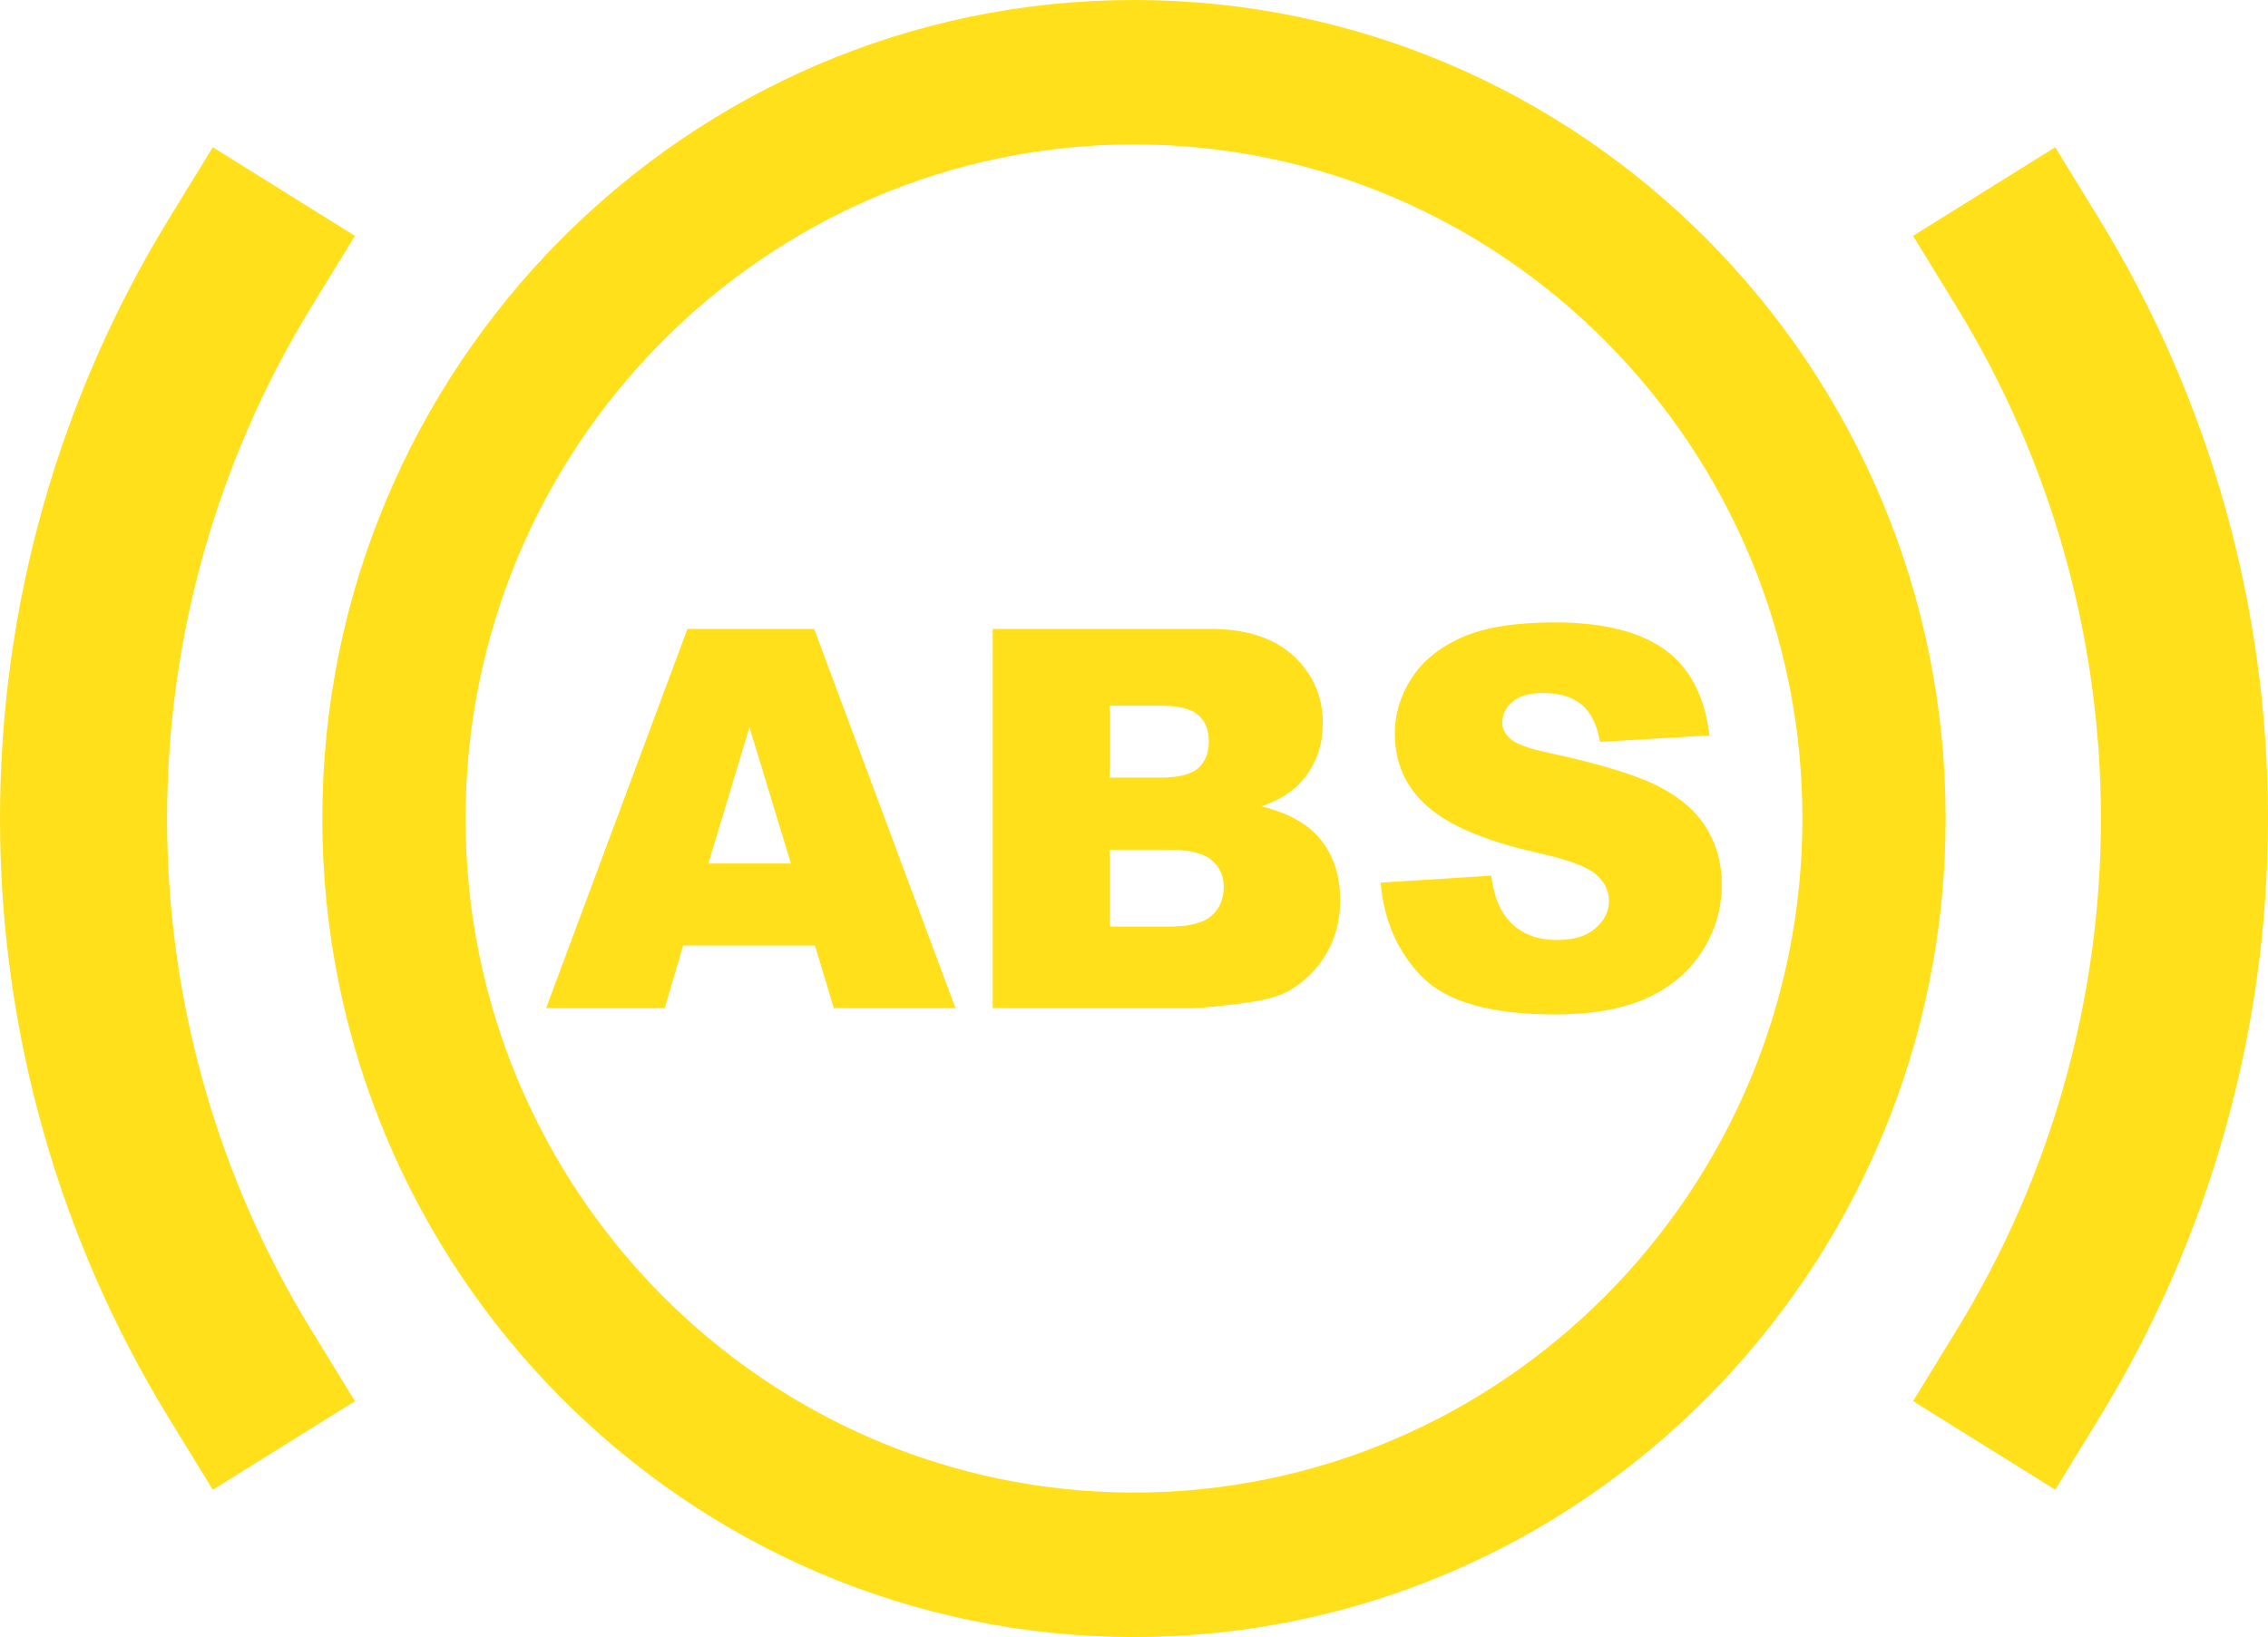
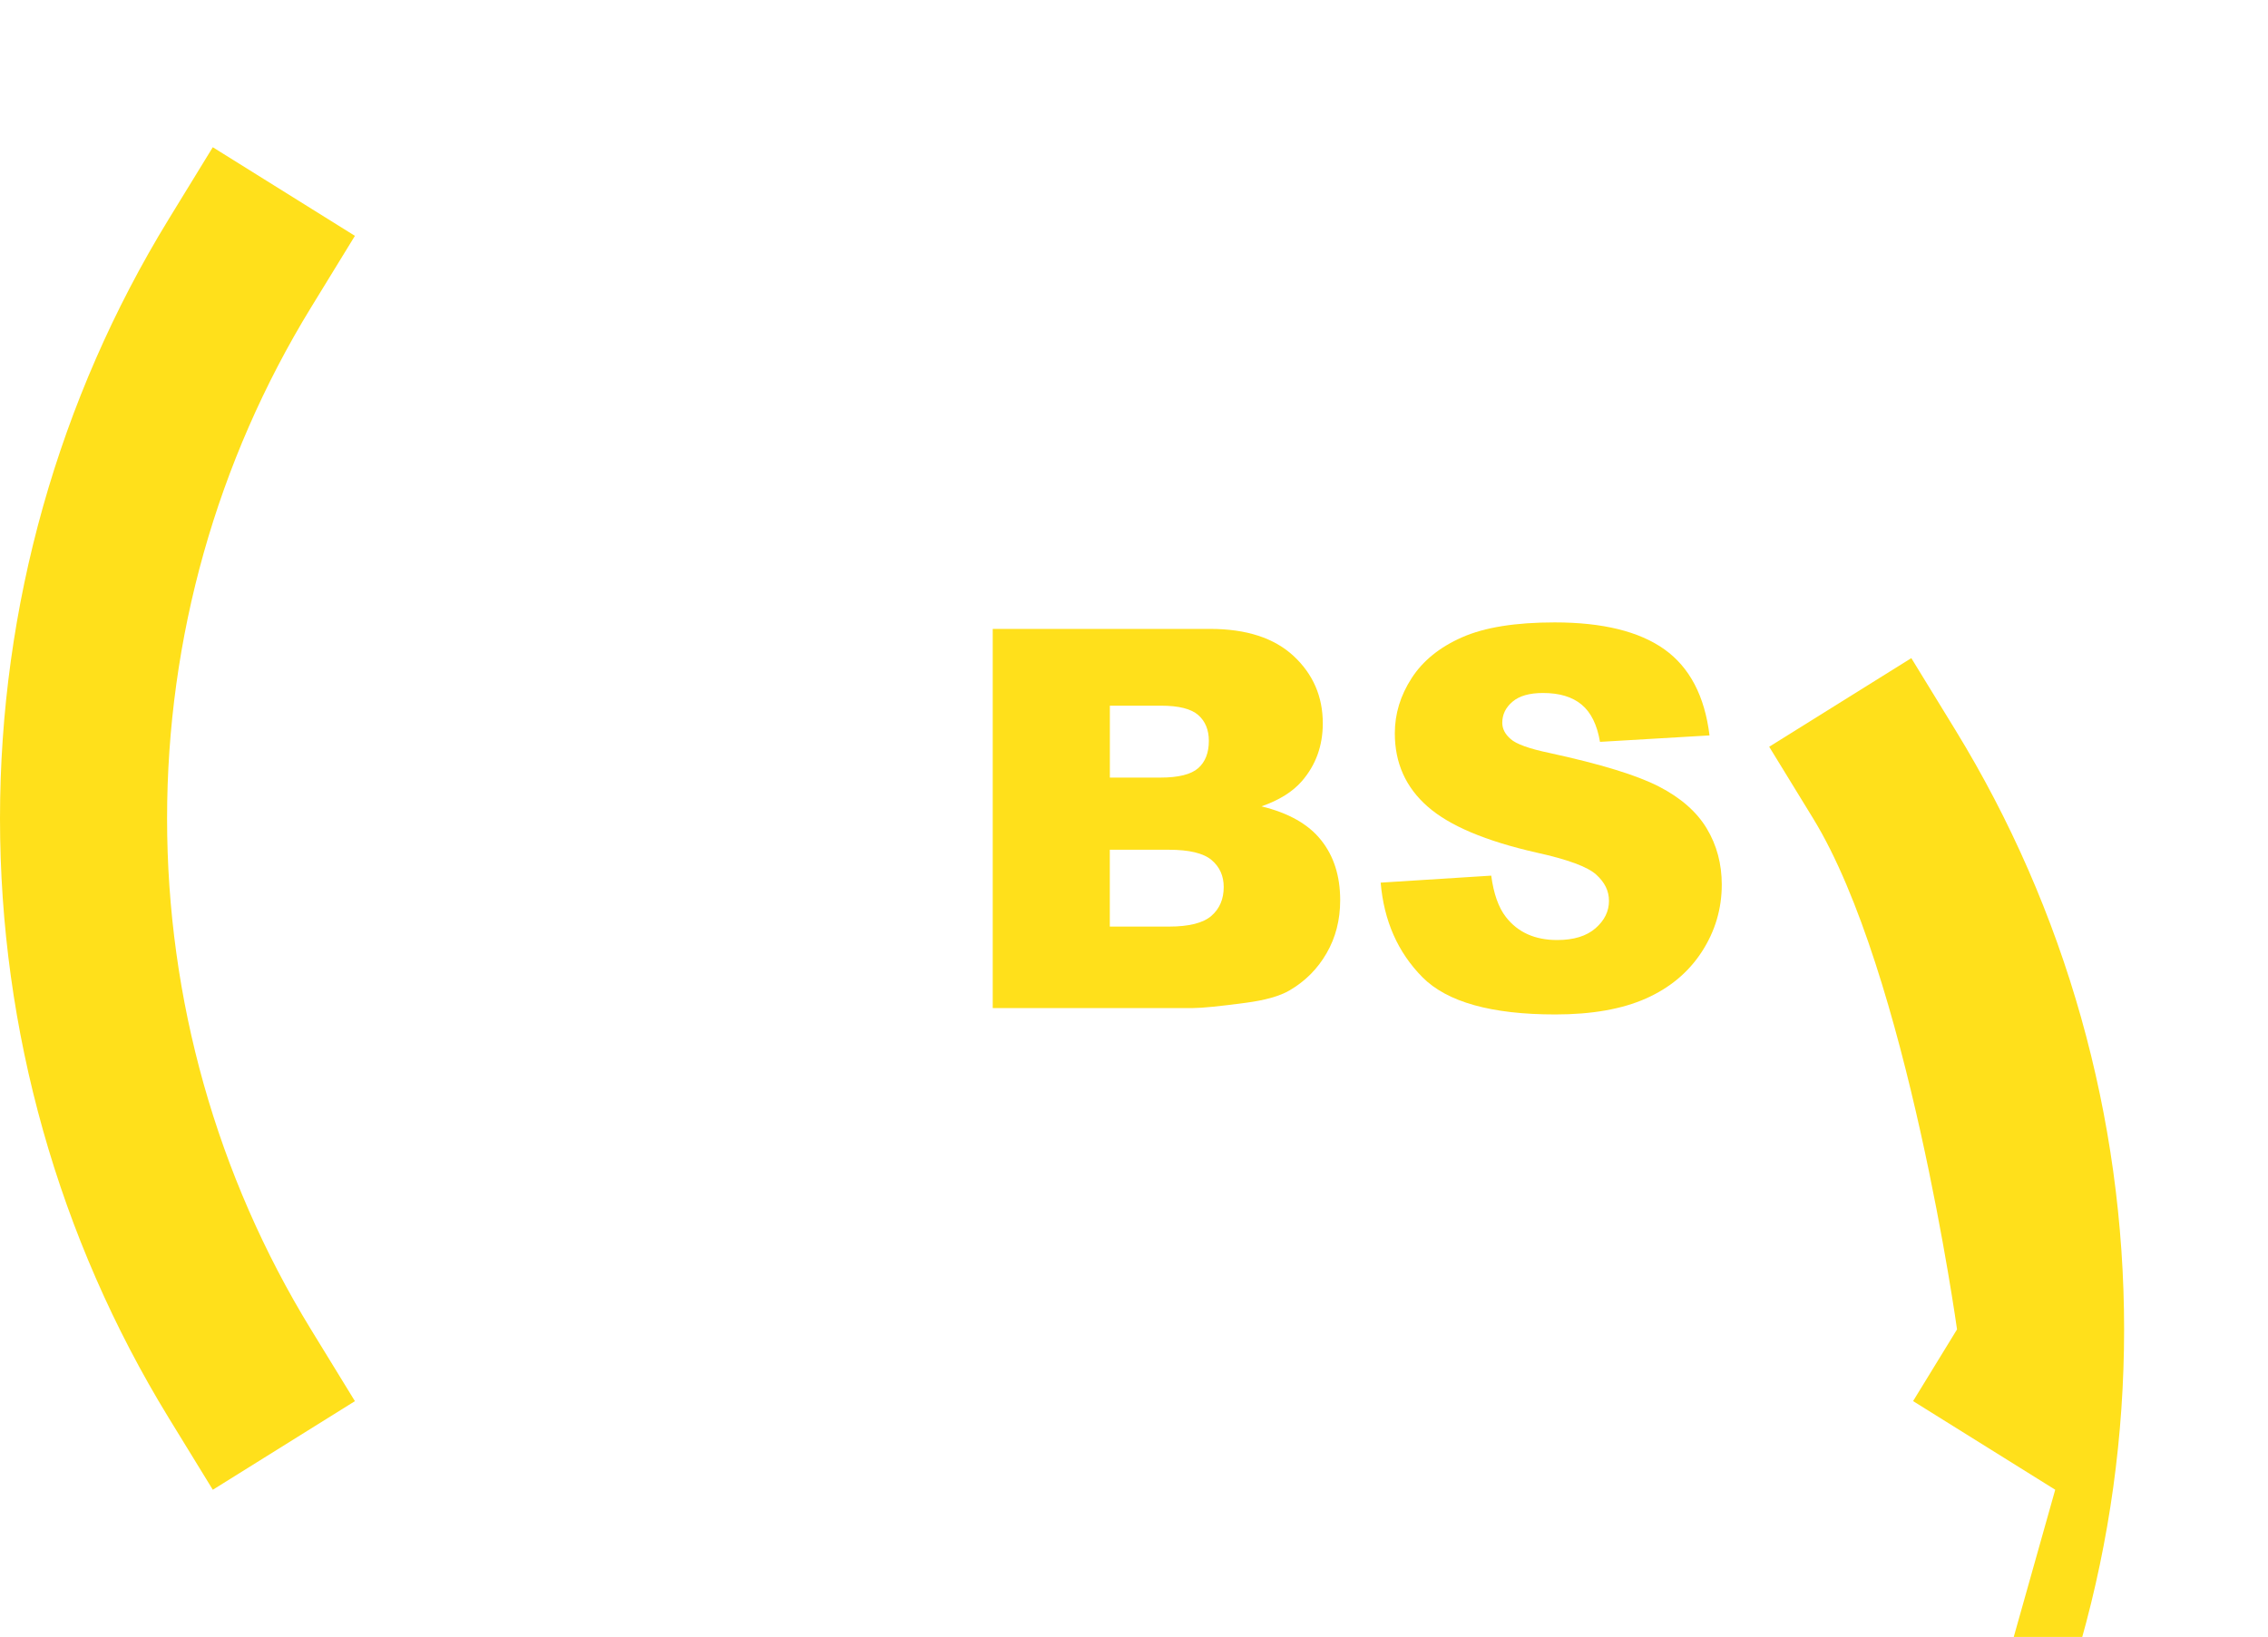
<svg xmlns="http://www.w3.org/2000/svg" id="uuid-a6980fb1-2584-491f-97e7-2db1292f238d" viewBox="0 0 450 324.89">
  <defs>
    <style>.uuid-8a5b072e-8205-4d62-8f29-870f8653c476{fill:#ffe01b;}</style>
  </defs>
  <g id="uuid-ad88d1bc-6cff-4401-892d-f485c7f1e234">
-     <path class="uuid-8a5b072e-8205-4d62-8f29-870f8653c476" d="m224.99,28.67c73.14,0,132.63,60,132.63,133.78s-59.5,133.78-132.63,133.78-132.62-60-132.62-133.78S151.87,28.67,224.99,28.67m0-28.67C136.2,0,63.95,72.87,63.95,162.45s72.24,162.45,161.04,162.45,161.05-72.87,161.05-162.45S313.8,0,224.99,0h0Z" />
-     <path class="uuid-8a5b072e-8205-4d62-8f29-870f8653c476" d="m407.78,295.67l-28.2-17.59,8.72-14.23c18.67-30.47,28.55-65.54,28.55-101.4s-9.87-70.93-28.55-101.41l-8.72-14.23,28.2-17.59,8.72,14.23c21.92,35.76,33.5,76.91,33.5,119s-11.58,83.23-33.5,119l-8.72,14.22Z" />
+     <path class="uuid-8a5b072e-8205-4d62-8f29-870f8653c476" d="m407.78,295.67l-28.2-17.59,8.72-14.23s-9.87-70.93-28.55-101.41l-8.72-14.23,28.2-17.59,8.72,14.23c21.92,35.76,33.5,76.91,33.5,119s-11.58,83.23-33.5,119l-8.72,14.22Z" />
    <path class="uuid-8a5b072e-8205-4d62-8f29-870f8653c476" d="m42.22,295.67l-8.72-14.22C11.58,245.68,0,204.53,0,162.45S11.58,79.21,33.5,43.45l8.72-14.23,28.2,17.59-8.72,14.23c-18.67,30.48-28.55,65.54-28.55,101.41s9.87,70.94,28.55,101.41l8.72,14.23-28.2,17.59Z" />
-     <path class="uuid-8a5b072e-8205-4d62-8f29-870f8653c476" d="m161.71,187.65h-26.17l-3.64,12.42h-23.54l28.04-75.25h25.14l28.03,75.25h-24.14l-3.73-12.42Zm-4.78-16.27l-8.23-27.05-8.15,27.05h16.38Z" />
    <path class="uuid-8a5b072e-8205-4d62-8f29-870f8653c476" d="m196.96,124.82h43.15c7.19,0,12.71,1.8,16.57,5.39,3.85,3.59,5.78,8.04,5.78,13.35,0,4.45-1.38,8.26-4.13,11.45-1.83,2.12-4.51,3.8-8.04,5.03,5.36,1.3,9.31,3.53,11.83,6.7,2.53,3.16,3.79,7.14,3.79,11.93,0,3.9-.9,7.41-2.7,10.52-1.79,3.11-4.26,5.58-7.37,7.39-1.93,1.13-4.86,1.95-8.75,2.46-5.19.69-8.64,1.03-10.33,1.03h-39.79v-75.25Zm23.25,29.51h10.02c3.6,0,6.09-.63,7.51-1.87,1.41-1.25,2.11-3.06,2.11-5.42,0-2.19-.71-3.9-2.11-5.13-1.41-1.23-3.86-1.85-7.35-1.85h-10.18v14.27Zm0,29.57h11.75c3.97,0,6.77-.71,8.4-2.13,1.63-1.42,2.44-3.33,2.44-5.72,0-2.23-.81-4.01-2.42-5.37-1.61-1.35-4.44-2.03-8.47-2.03h-11.71v15.24Z" />
    <path class="uuid-8a5b072e-8205-4d62-8f29-870f8653c476" d="m273.95,175.18l21.93-1.39c.48,3.59,1.44,6.33,2.91,8.21,2.37,3.05,5.76,4.57,10.18,4.57,3.28,0,5.82-.78,7.6-2.34,1.78-1.55,2.67-3.36,2.67-5.41s-.85-3.7-2.54-5.24c-1.7-1.54-5.63-3-11.81-4.36-10.11-2.29-17.32-5.34-21.63-9.14-4.34-3.8-6.51-8.64-6.51-14.53,0-3.87,1.11-7.52,3.34-10.96,2.22-3.44,5.56-6.15,10.02-8.11,4.46-1.97,10.57-2.95,18.35-2.95,9.53,0,16.8,1.79,21.8,5.36,5,3.58,7.98,9.27,8.93,17.07l-21.73,1.28c-.57-3.39-1.79-5.85-3.64-7.39-1.85-1.54-4.4-2.31-7.66-2.31-2.68,0-4.7.57-6.05,1.72-1.36,1.15-2.04,2.54-2.04,4.19,0,1.2.56,2.28,1.67,3.23,1.09.99,3.66,1.92,7.73,2.77,10.08,2.19,17.29,4.4,21.65,6.64,4.36,2.24,7.53,5.03,9.52,8.34s2.98,7.03,2.98,11.14c0,4.82-1.32,9.27-3.97,13.35-2.65,4.07-6.35,7.16-11.09,9.26-4.76,2.11-10.74,3.16-17.97,3.16-12.68,0-21.47-2.46-26.36-7.39-4.88-4.93-7.65-11.19-8.29-18.79Z" />
  </g>
</svg>